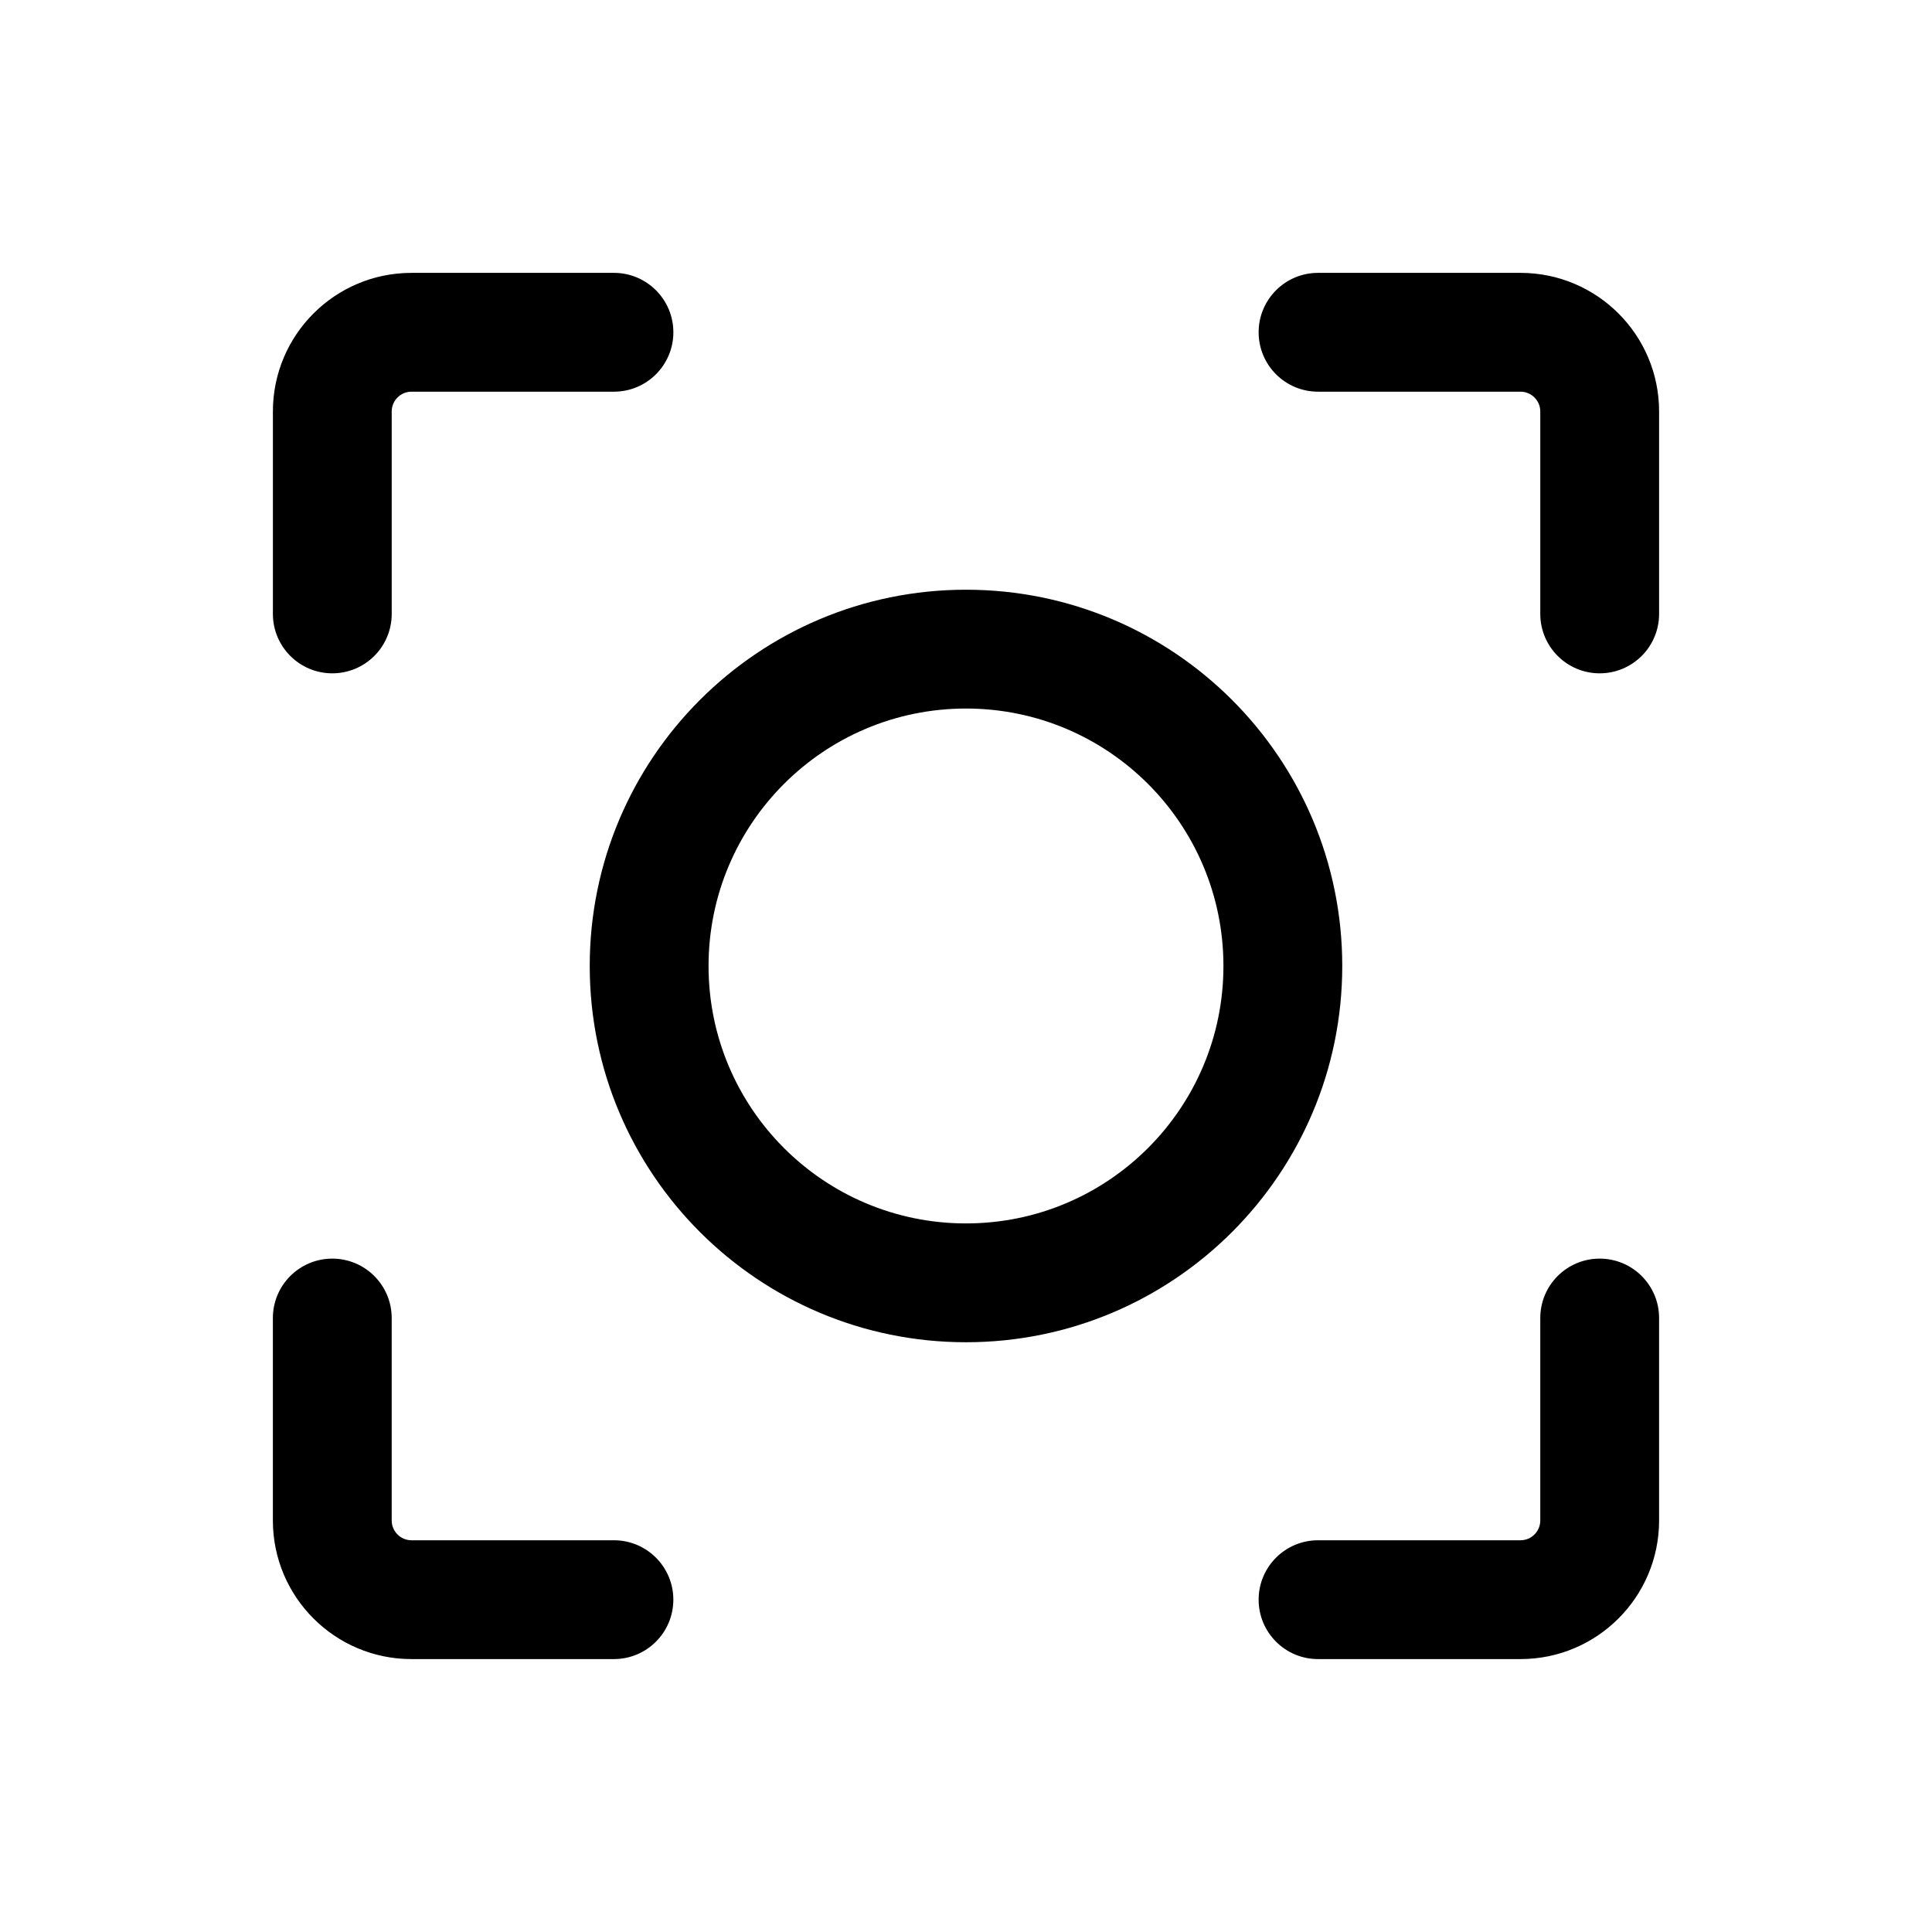
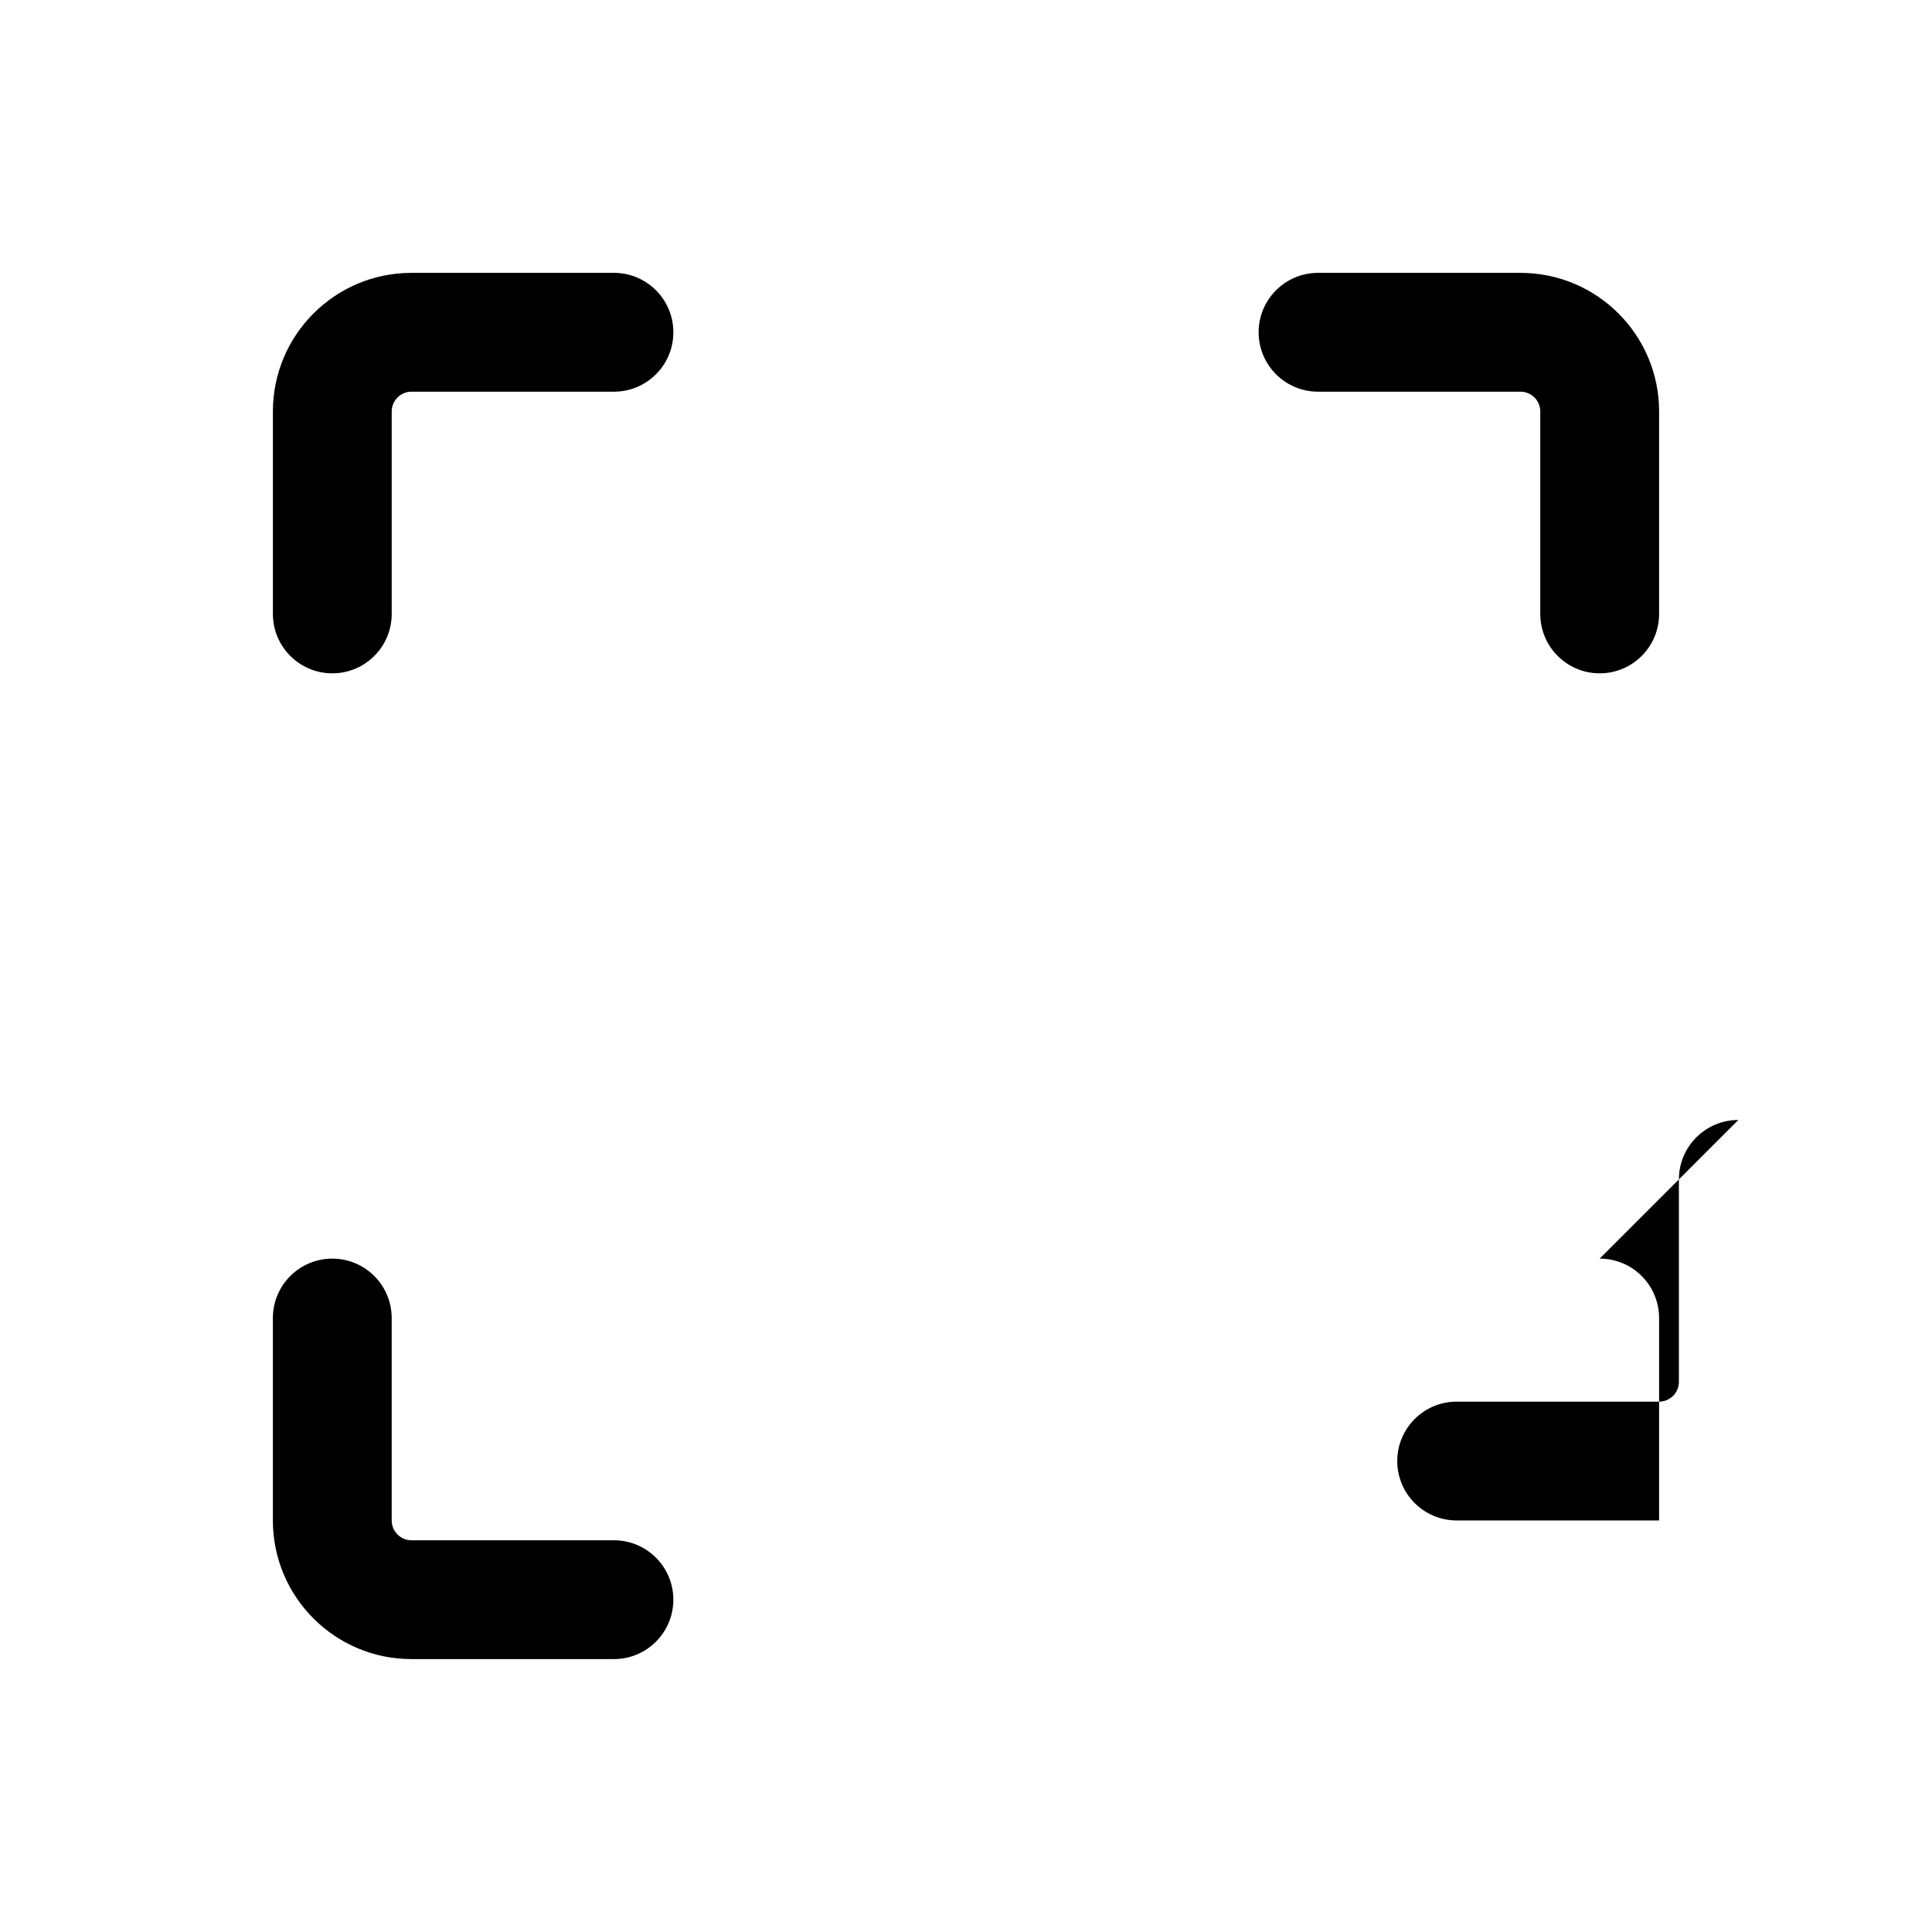
<svg xmlns="http://www.w3.org/2000/svg" fill="#000000" width="800px" height="800px" version="1.1" viewBox="144 144 512 512">
  <g fill-rule="evenodd">
-     <path d="m216.32 253.05c0-20.289 16.449-36.738 36.738-36.738h53.645c8.695 0 15.746 7.051 15.746 15.746s-7.051 15.742-15.746 15.742h-53.645c-2.898 0-5.25 2.352-5.25 5.25v53.645c0 8.695-7.047 15.746-15.742 15.746s-15.746-7.051-15.746-15.746zm261.23-20.992c0-8.695 7.051-15.746 15.746-15.746h53.645c20.289 0 36.738 16.449 36.738 36.738v53.645c0 8.695-7.051 15.746-15.746 15.746-8.695 0-15.742-7.051-15.742-15.746v-53.645c0-2.898-2.348-5.25-5.25-5.25h-53.645c-8.695 0-15.746-7.047-15.746-15.742zm-245.49 245.49c8.695 0 15.742 7.051 15.742 15.746v53.645c0 2.902 2.352 5.25 5.25 5.25h53.645c8.695 0 15.746 7.047 15.746 15.742 0 8.695-7.051 15.746-15.746 15.746h-53.645c-20.289 0-36.738-16.449-36.738-36.738v-53.645c0-8.695 7.051-15.746 15.746-15.746zm335.87 0c8.695 0 15.746 7.051 15.746 15.746v53.645c0 20.289-16.449 36.738-36.738 36.738h-53.645c-8.695 0-15.746-7.051-15.746-15.746 0-8.695 7.051-15.742 15.746-15.742h53.645c2.902 0 5.25-2.348 5.25-5.25v-53.645c0-8.695 7.047-15.746 15.742-15.746z" />
-     <path d="m400 331.77c-37.68 0-68.227 30.547-68.227 68.227 0 37.676 30.547 68.223 68.227 68.223 37.676 0 68.223-30.547 68.223-68.223 0-37.68-30.547-68.227-68.223-68.227zm-99.715 68.227c0-55.07 44.645-99.715 99.715-99.715s99.711 44.645 99.711 99.715-44.641 99.711-99.711 99.711-99.715-44.641-99.715-99.711z" />
+     <path d="m216.32 253.05c0-20.289 16.449-36.738 36.738-36.738h53.645c8.695 0 15.746 7.051 15.746 15.746s-7.051 15.742-15.746 15.742h-53.645c-2.898 0-5.25 2.352-5.25 5.25v53.645c0 8.695-7.047 15.746-15.742 15.746s-15.746-7.051-15.746-15.746zm261.23-20.992c0-8.695 7.051-15.746 15.746-15.746h53.645c20.289 0 36.738 16.449 36.738 36.738v53.645c0 8.695-7.051 15.746-15.746 15.746-8.695 0-15.742-7.051-15.742-15.746v-53.645c0-2.898-2.348-5.25-5.25-5.25h-53.645c-8.695 0-15.746-7.047-15.746-15.742zm-245.49 245.49c8.695 0 15.742 7.051 15.742 15.746v53.645c0 2.902 2.352 5.25 5.25 5.25h53.645c8.695 0 15.746 7.047 15.746 15.742 0 8.695-7.051 15.746-15.746 15.746h-53.645c-20.289 0-36.738-16.449-36.738-36.738v-53.645c0-8.695 7.051-15.746 15.746-15.746zm335.87 0c8.695 0 15.746 7.051 15.746 15.746v53.645h-53.645c-8.695 0-15.746-7.051-15.746-15.746 0-8.695 7.051-15.742 15.746-15.742h53.645c2.902 0 5.25-2.348 5.25-5.25v-53.645c0-8.695 7.047-15.746 15.742-15.746z" />
  </g>
</svg>